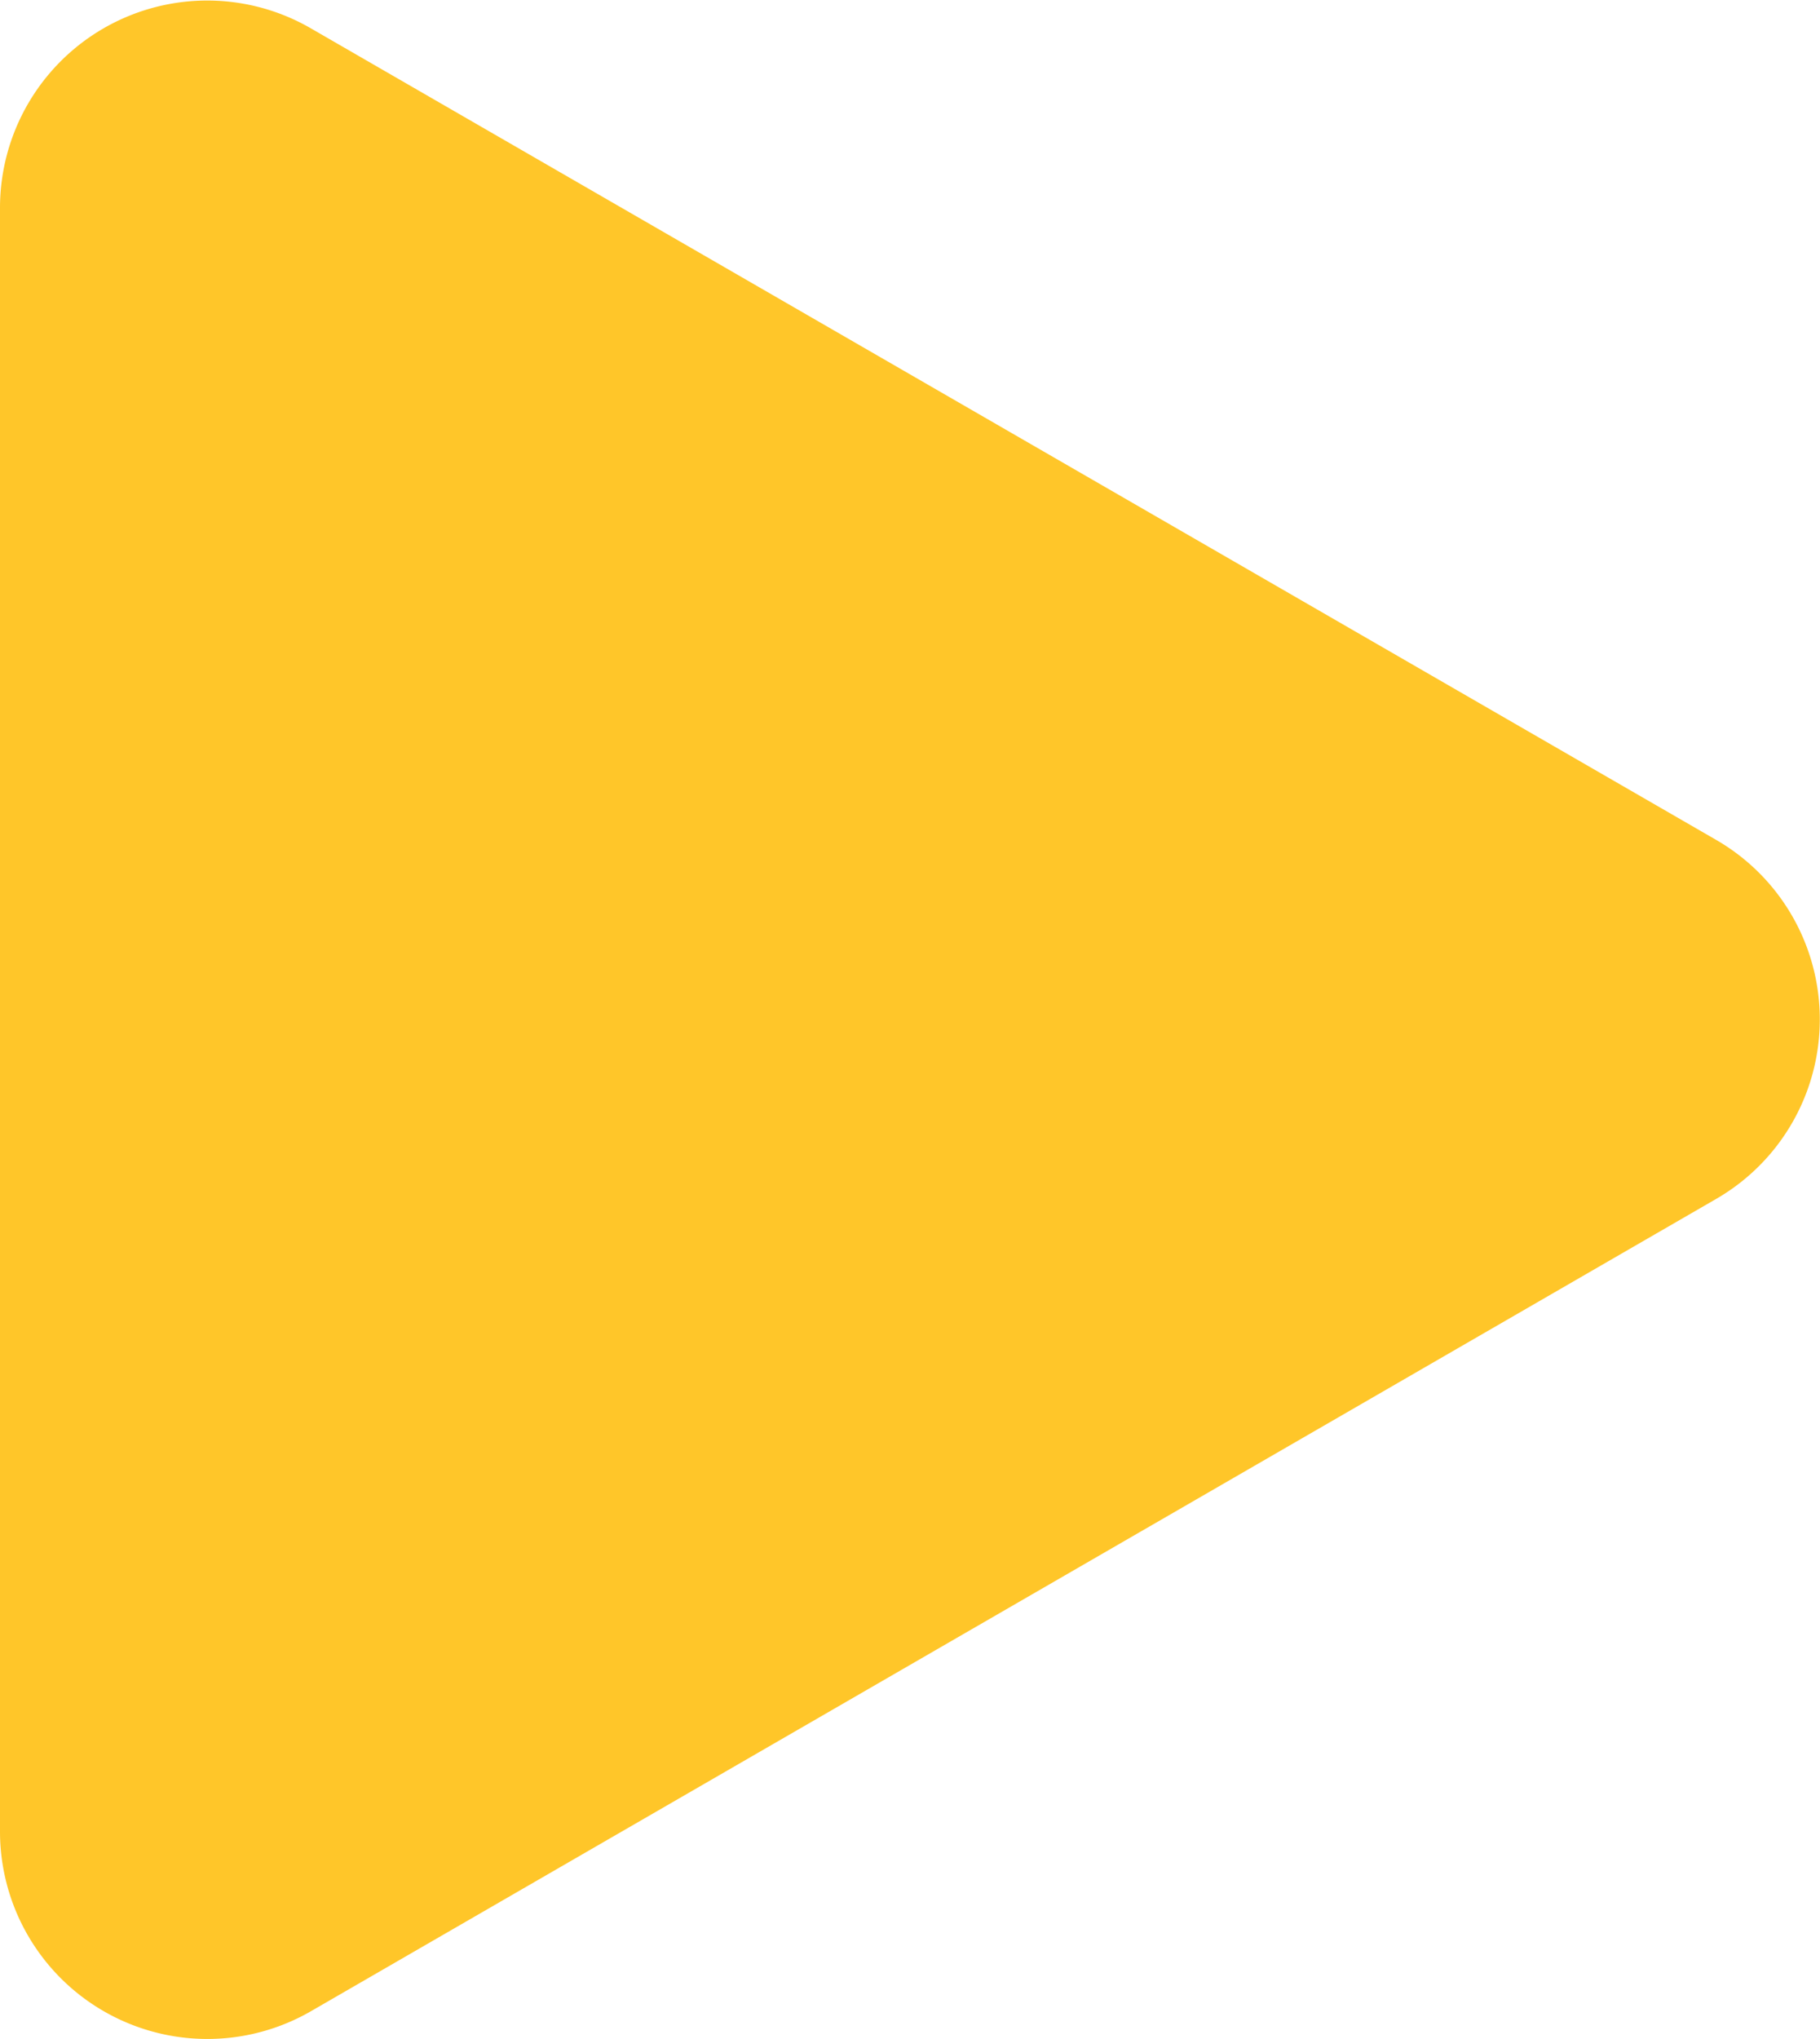
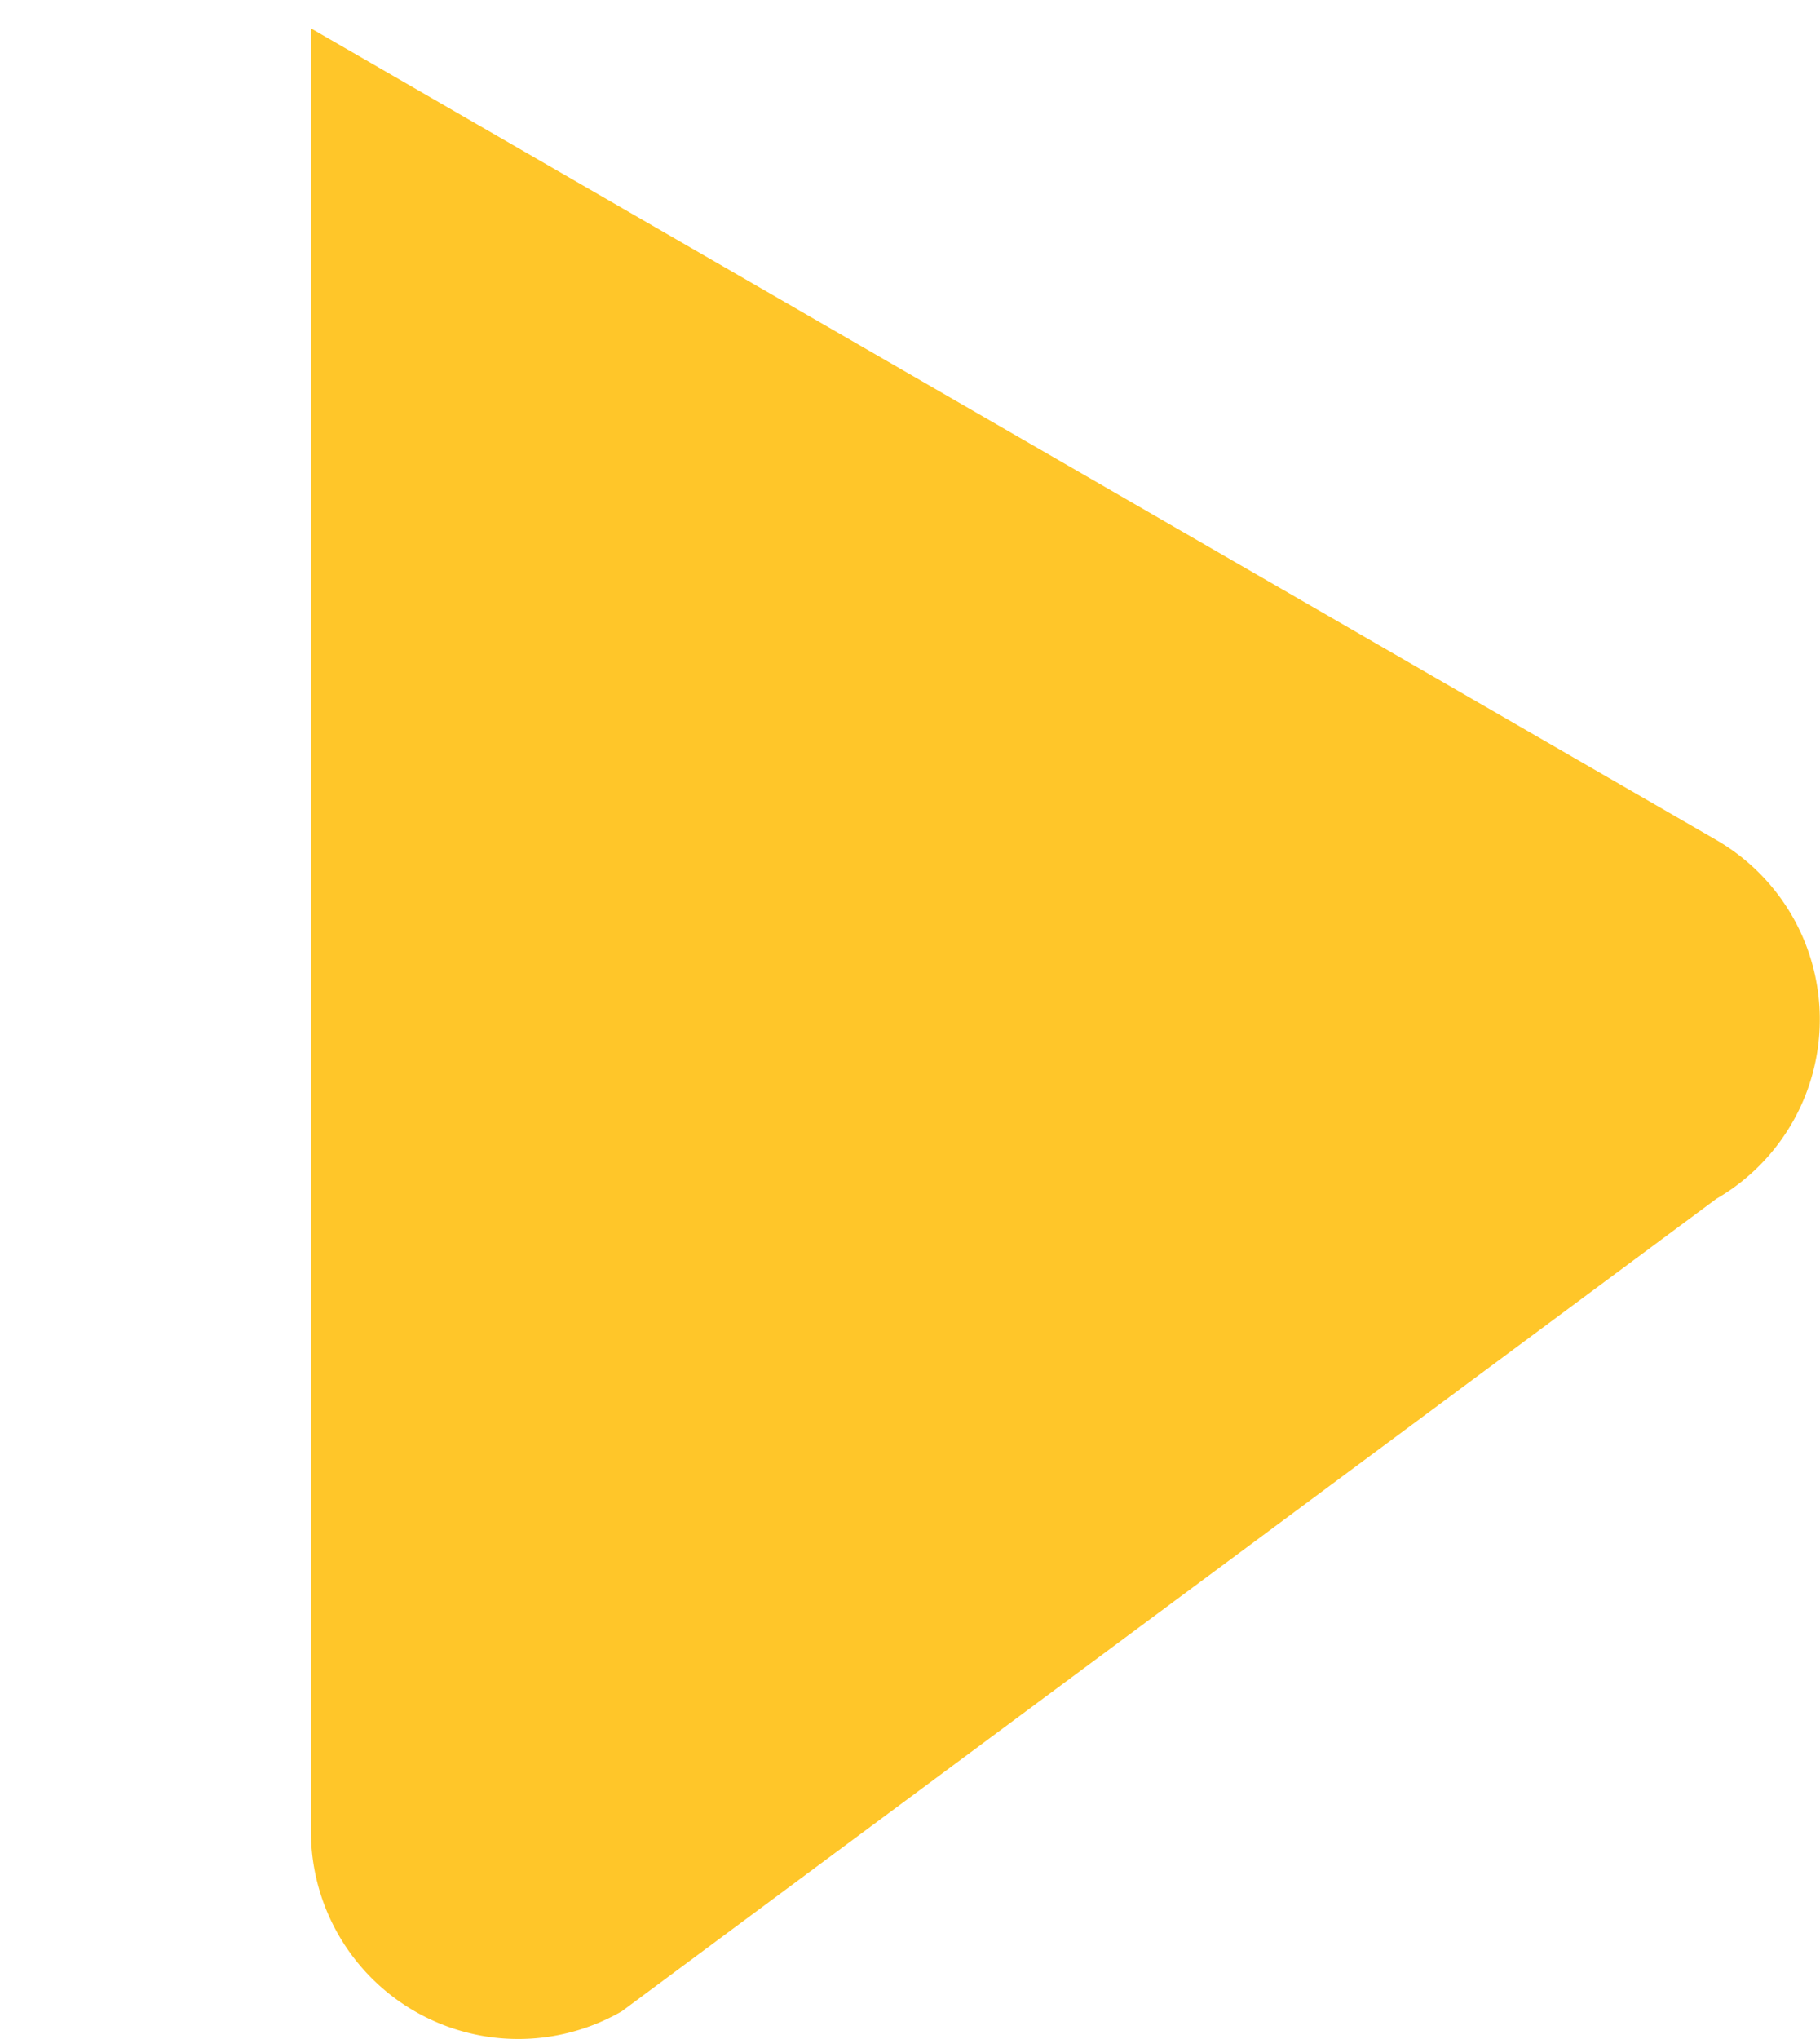
<svg xmlns="http://www.w3.org/2000/svg" id="Group_20744" data-name="Group 20744" width="25.673" height="28.748" viewBox="0 0 25.673 28.748">
  <g id="Group_20560" data-name="Group 20560" transform="translate(0 0)">
-     <path id="Path_28755" data-name="Path 28755" d="M24.71,12.341,4.886.9A2.923,2.923,0,0,0,.5,3.427V26.319a2.925,2.925,0,0,0,4.386,2.533L24.71,17.4A2.921,2.921,0,0,0,24.71,12.341Z" transform="translate(-0.5 -0.5)" fill="#FFC629" />
+     <path id="Path_28755" data-name="Path 28755" d="M24.71,12.341,4.886.9V26.319a2.925,2.925,0,0,0,4.386,2.533L24.71,17.4A2.921,2.921,0,0,0,24.71,12.341Z" transform="translate(-0.5 -0.5)" fill="#FFC629" />
  </g>
</svg>